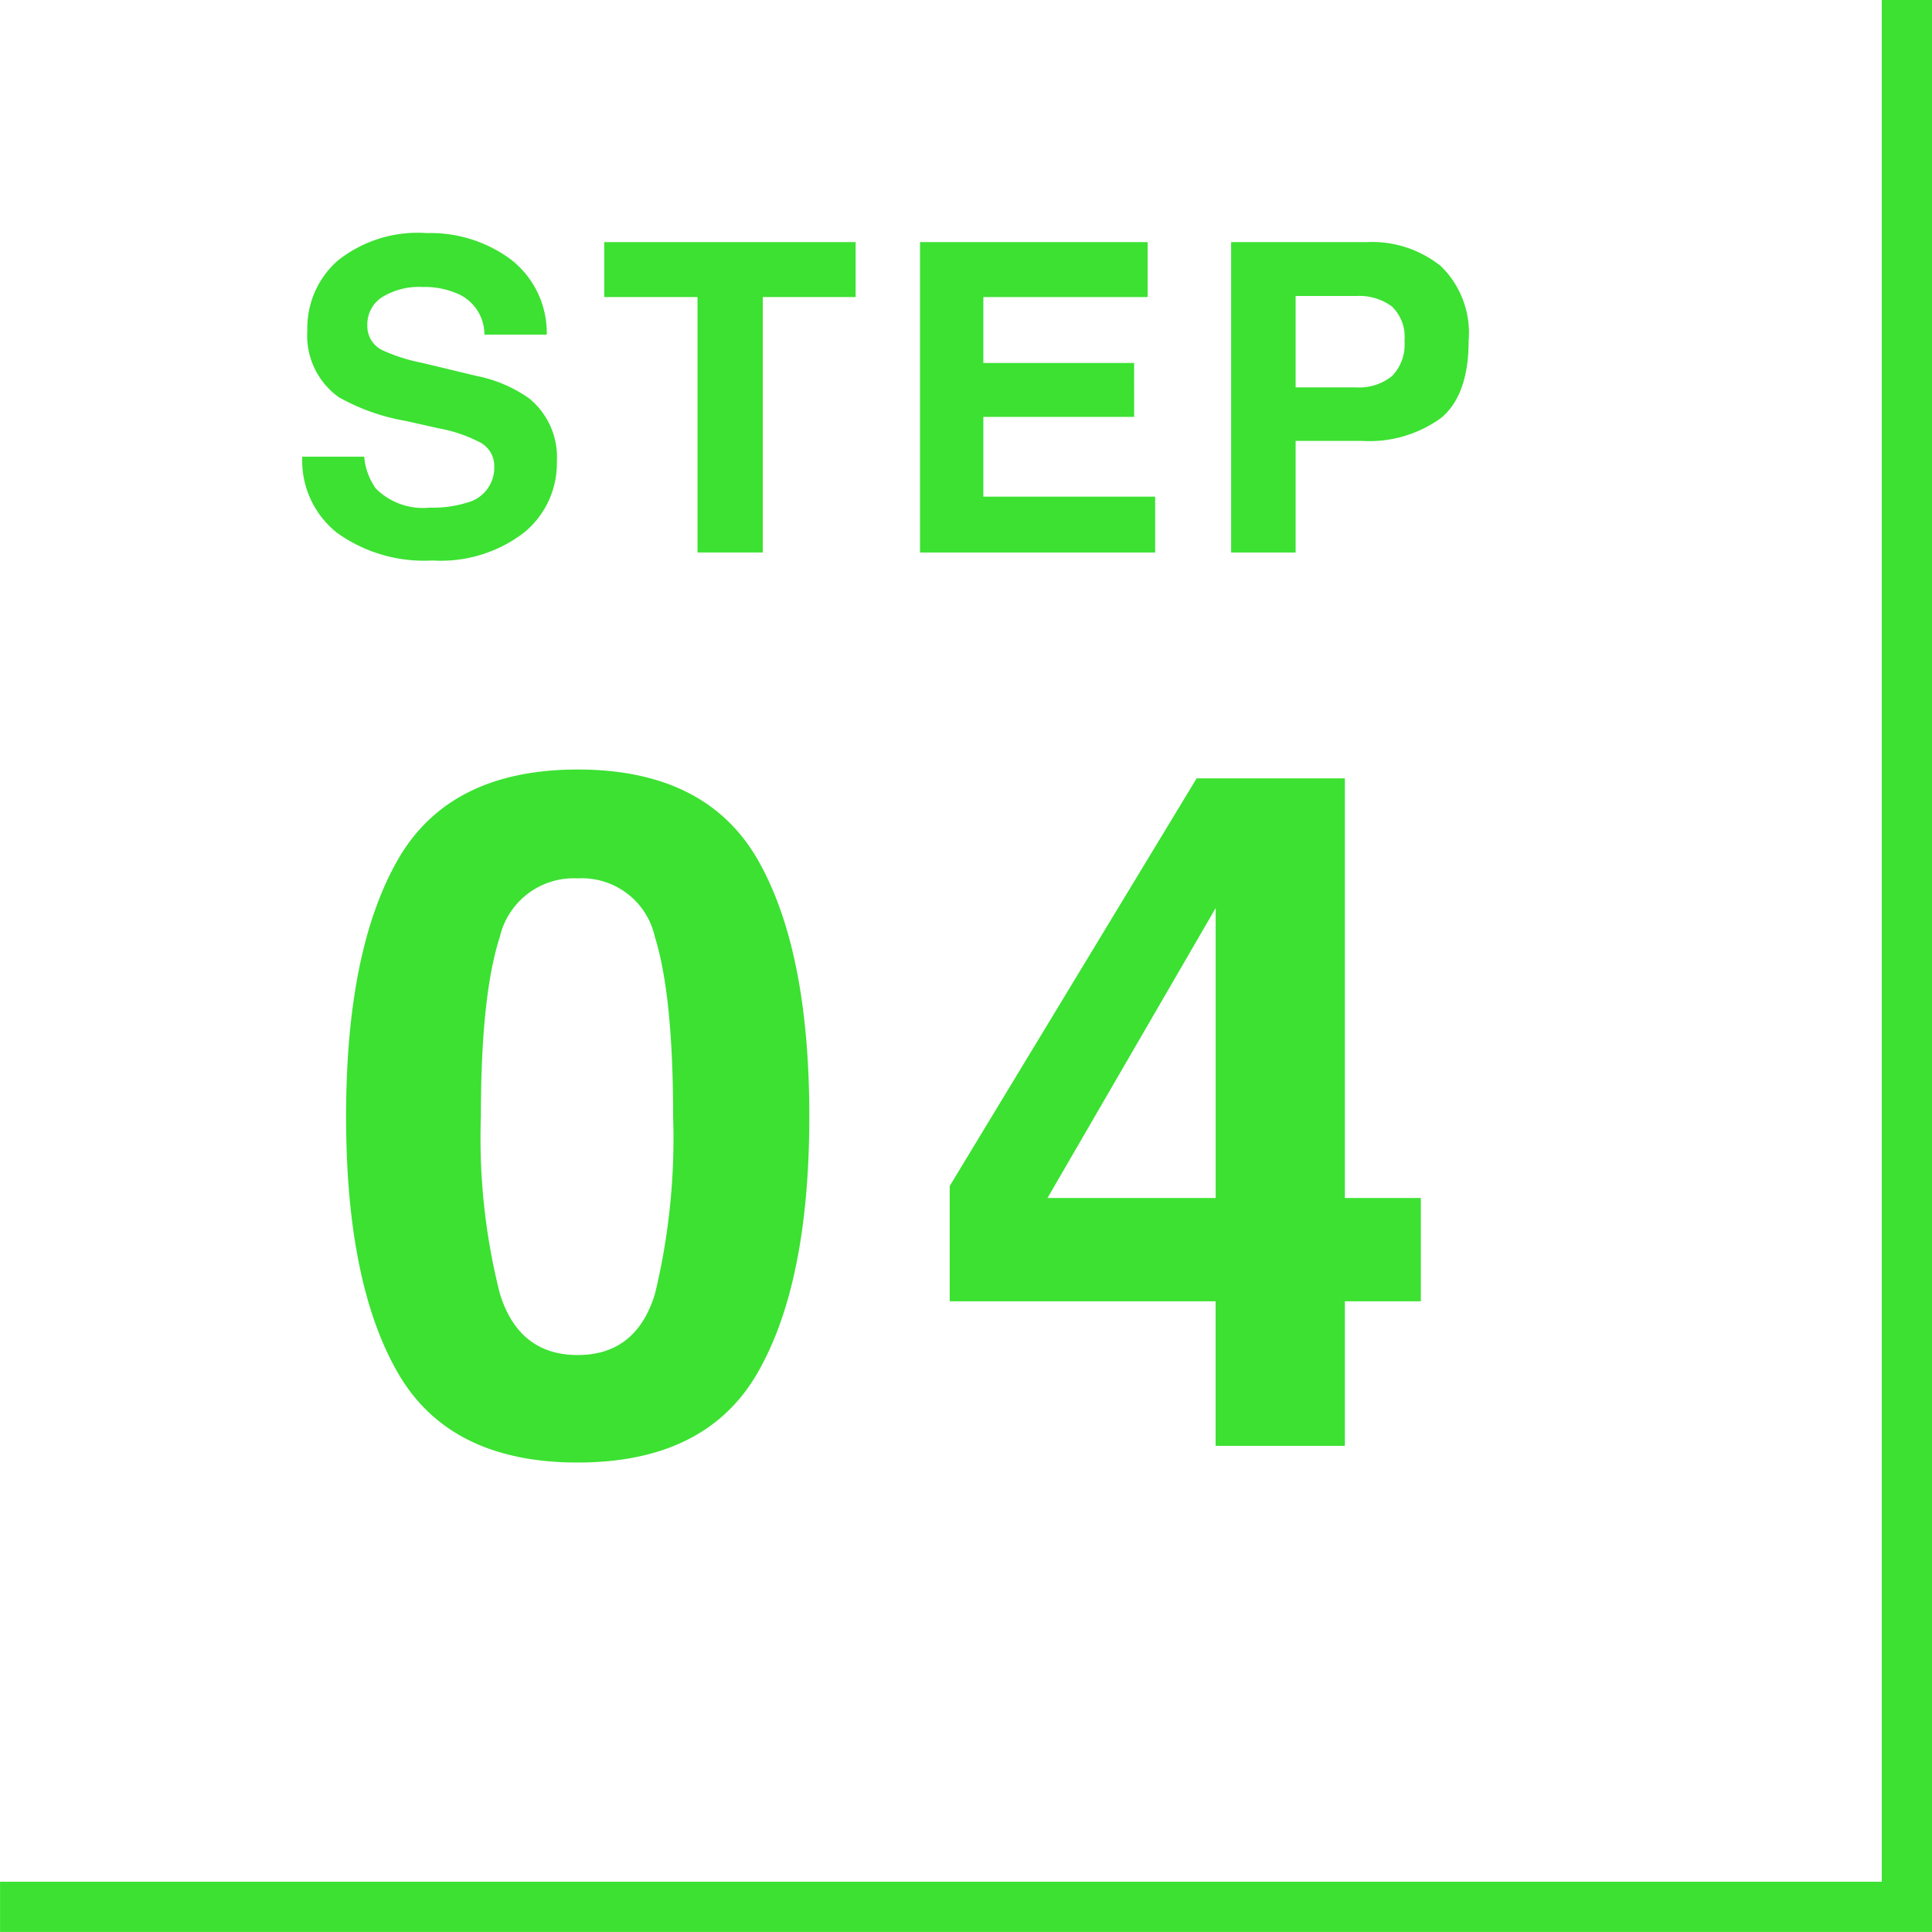
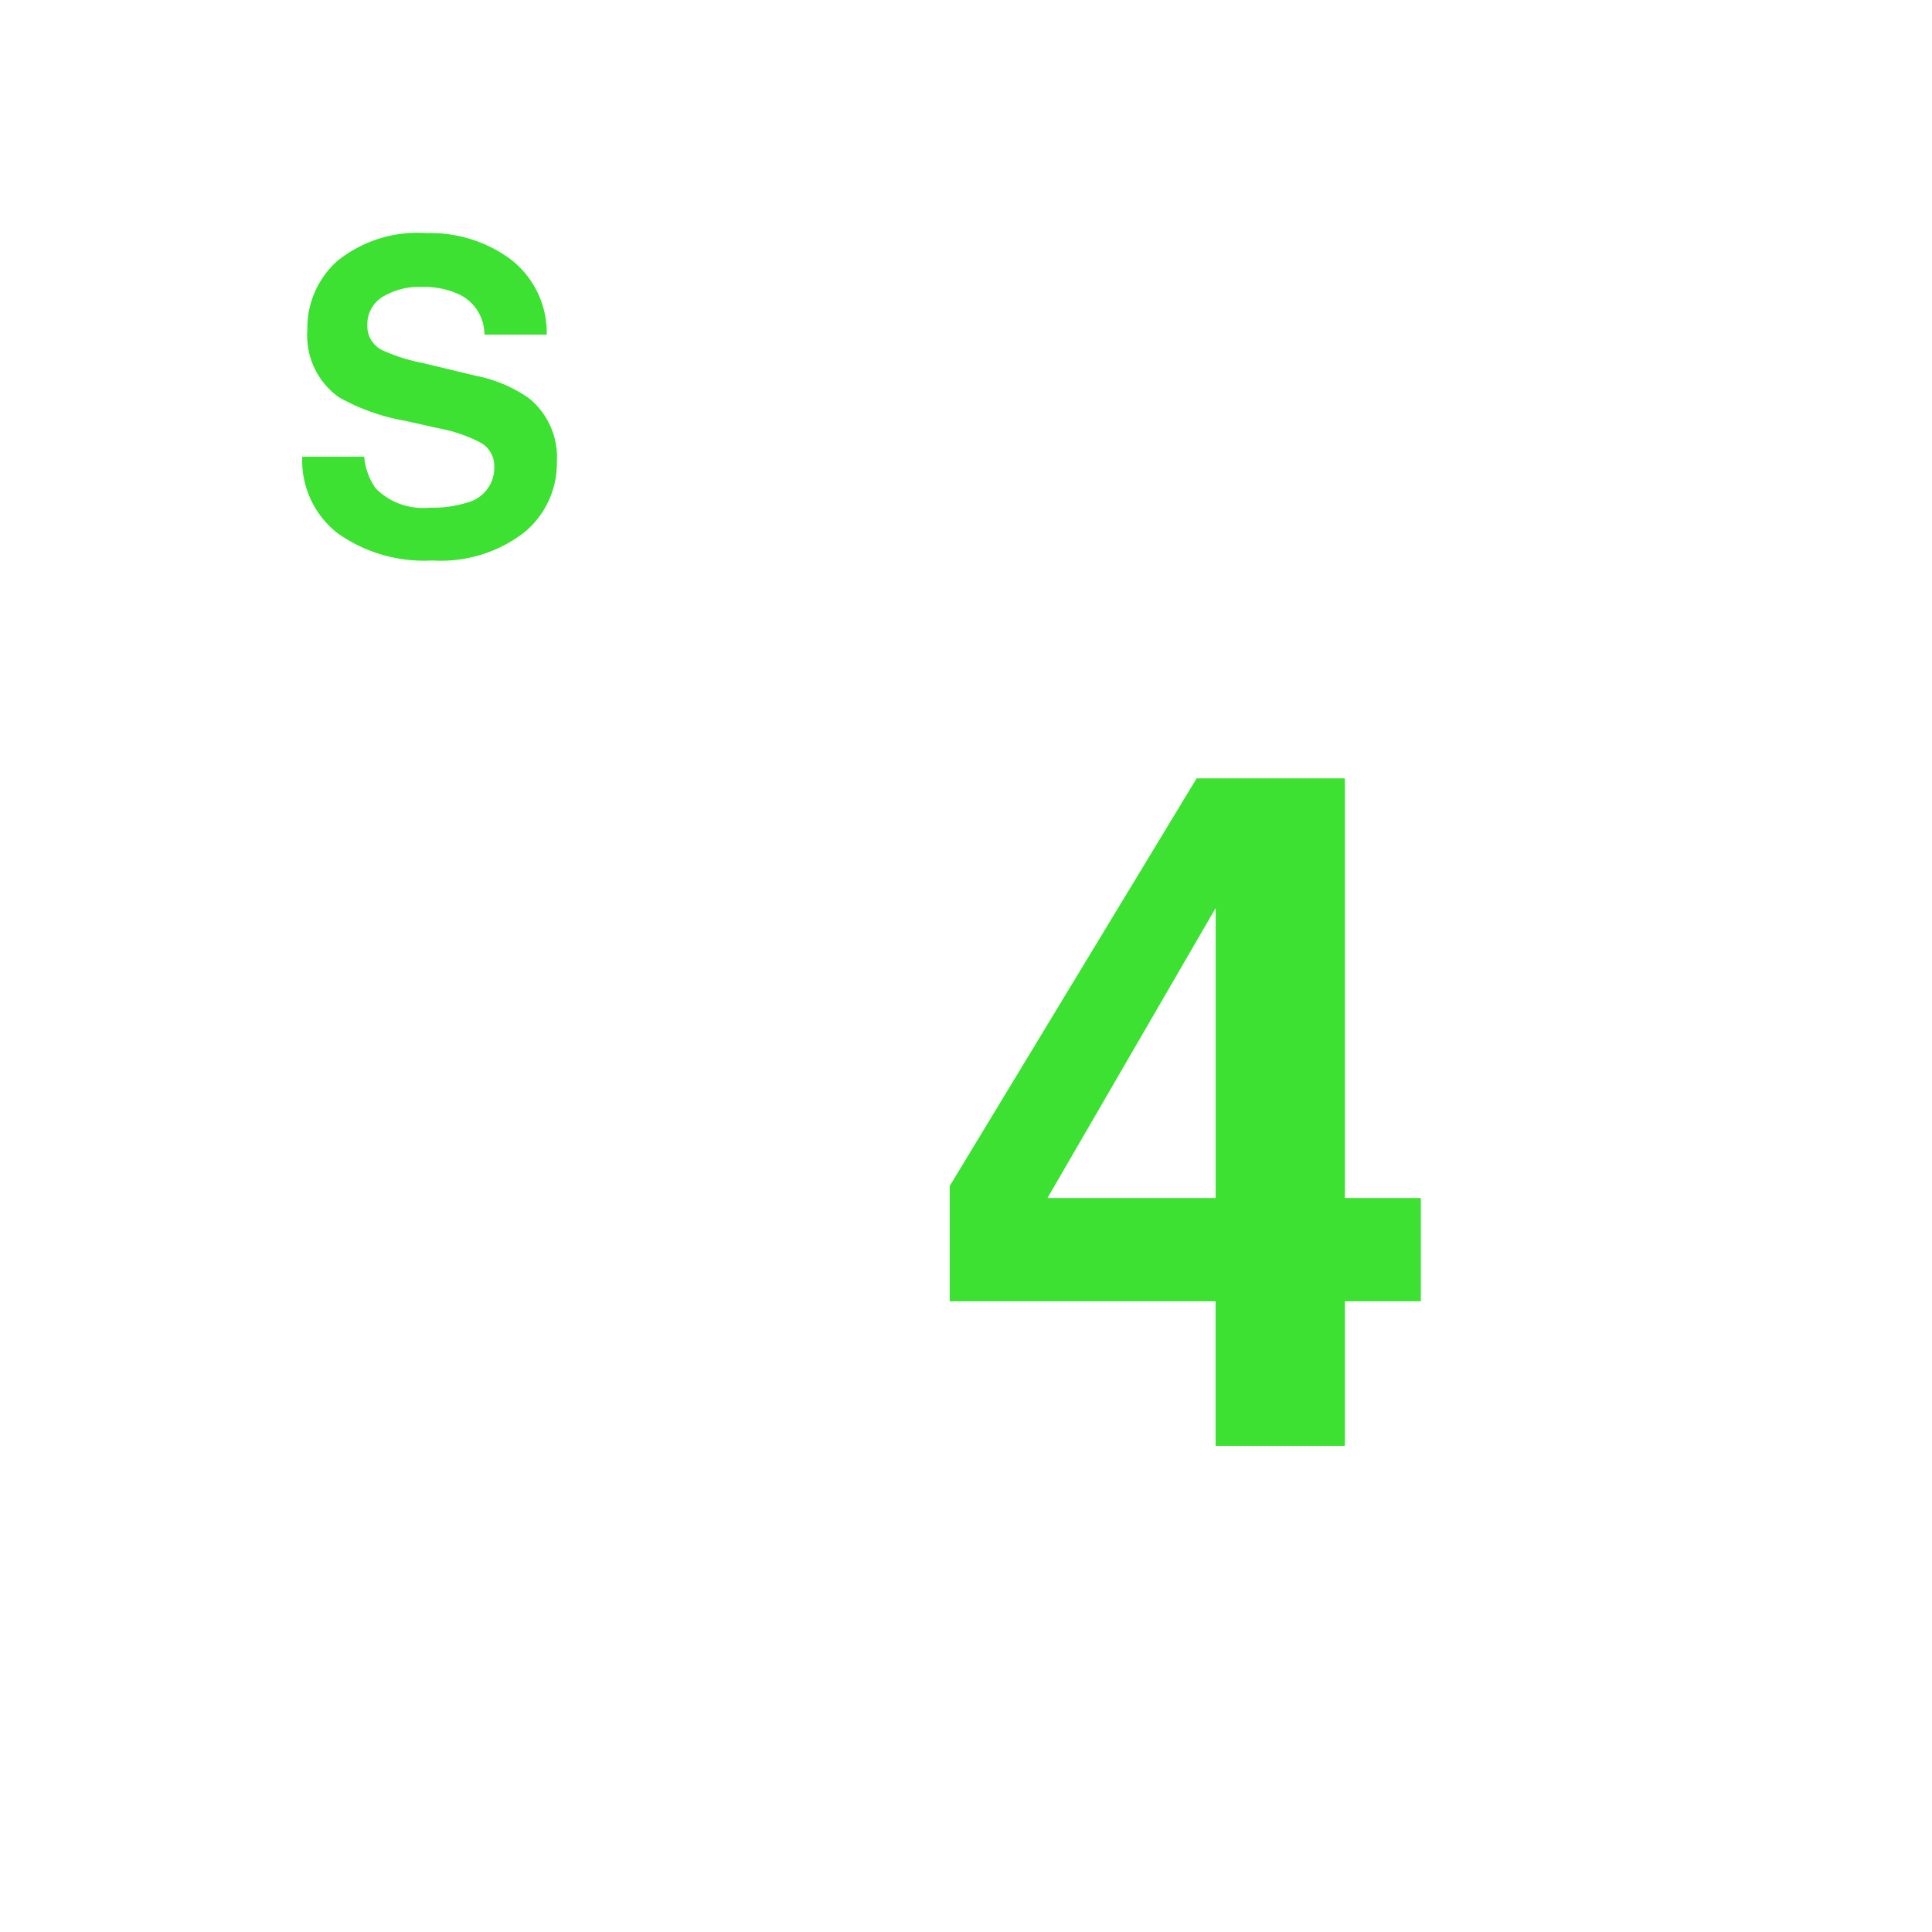
<svg xmlns="http://www.w3.org/2000/svg" width="115.403" height="115.403" viewBox="0 0 115.403 115.403">
  <g id="step04" transform="translate(-560.062 -3385.678)">
-     <path id="パス_981" data-name="パス 981" d="M673.965,3385.678v113.9h-113.9" fill="none" stroke="#3ce132" stroke-miterlimit="10" stroke-width="3" />
    <g id="グループ_66" data-name="グループ 66">
      <path id="パス_982" data-name="パス 982" d="M585.735,3416a6.834,6.834,0,0,0,2.227-.3,2.149,2.149,0,0,0,1.623-2.15,1.593,1.593,0,0,0-.8-1.422,8.757,8.757,0,0,0-2.528-.867l-1.963-.441a12.366,12.366,0,0,1-4-1.42,4.521,4.521,0,0,1-1.873-4.013,5.355,5.355,0,0,1,1.811-4.138,7.655,7.655,0,0,1,5.319-1.648,8.075,8.075,0,0,1,5,1.555,5.542,5.542,0,0,1,2.17,4.509h-3.723a2.661,2.661,0,0,0-1.459-2.378,4.9,4.9,0,0,0-2.252-.466,4.189,4.189,0,0,0-2.388.6,1.92,1.92,0,0,0-.894,1.687,1.591,1.591,0,0,0,.881,1.482,10.625,10.625,0,0,0,2.415.768l3.194.768a8.249,8.249,0,0,1,3.17,1.345,4.534,4.534,0,0,1,1.66,3.787,5.34,5.34,0,0,1-1.944,4.219,8.147,8.147,0,0,1-5.49,1.679,8.907,8.907,0,0,1-5.7-1.654,5.5,5.5,0,0,1-2.074-4.546h3.7a3.8,3.8,0,0,0,.692,1.9A3.98,3.98,0,0,0,585.735,3416Z" fill="#3ce132" />
-       <path id="パス_983" data-name="パス 983" d="M611.171,3400.14v3.282h-5.545v15.257h-3.9v-15.257h-5.571v-3.282Z" fill="#3ce132" />
-       <path id="パス_984" data-name="パス 984" d="M627.807,3410.579H618.8v4.766h10.263v3.334H615.017V3400.14h13.595v3.282H618.8v3.937h9.005Z" fill="#3ce132" />
-       <path id="パス_985" data-name="パス 985" d="M641.389,3412.013h-3.936v6.666H633.6V3400.14h8.077a6.574,6.574,0,0,1,4.45,1.433,5.558,5.558,0,0,1,1.661,4.441q0,3.281-1.661,4.64A7.3,7.3,0,0,1,641.389,3412.013Zm1.811-3.862a2.677,2.677,0,0,0,.754-2.113,2.511,2.511,0,0,0-.761-2.063,3.307,3.307,0,0,0-2.131-.616h-3.609v5.459h3.609A3.147,3.147,0,0,0,643.2,3408.151Z" fill="#3ce132" />
-       <path id="パス_986" data-name="パス 986" d="M594.569,3473.038q-7.663,0-10.749-5.368t-3.086-15.3q0-9.93,3.086-15.327t10.749-5.4q7.665,0,10.763,5.4,3.074,5.392,3.072,15.327t-3.085,15.3Q602.235,3473.037,594.569,3473.038Zm4.622-10.1a39.549,39.549,0,0,0,1.078-10.572q0-7.247-1.093-10.736a4.462,4.462,0,0,0-4.607-3.484,4.528,4.528,0,0,0-4.648,3.484q-1.136,3.487-1.134,10.736a37.769,37.769,0,0,0,1.134,10.585q1.134,3.666,4.648,3.666T599.191,3462.939Z" fill="#3ce132" />
      <path id="パス_987" data-name="パス 987" d="M644.932,3457.237v6.171h-4.538v8.633h-7.721v-8.633H616.791v-6.889l14.749-24.349h8.854v25.067Zm-22.3,0h10.045v-17.32Z" fill="#3ce132" />
    </g>
  </g>
</svg>